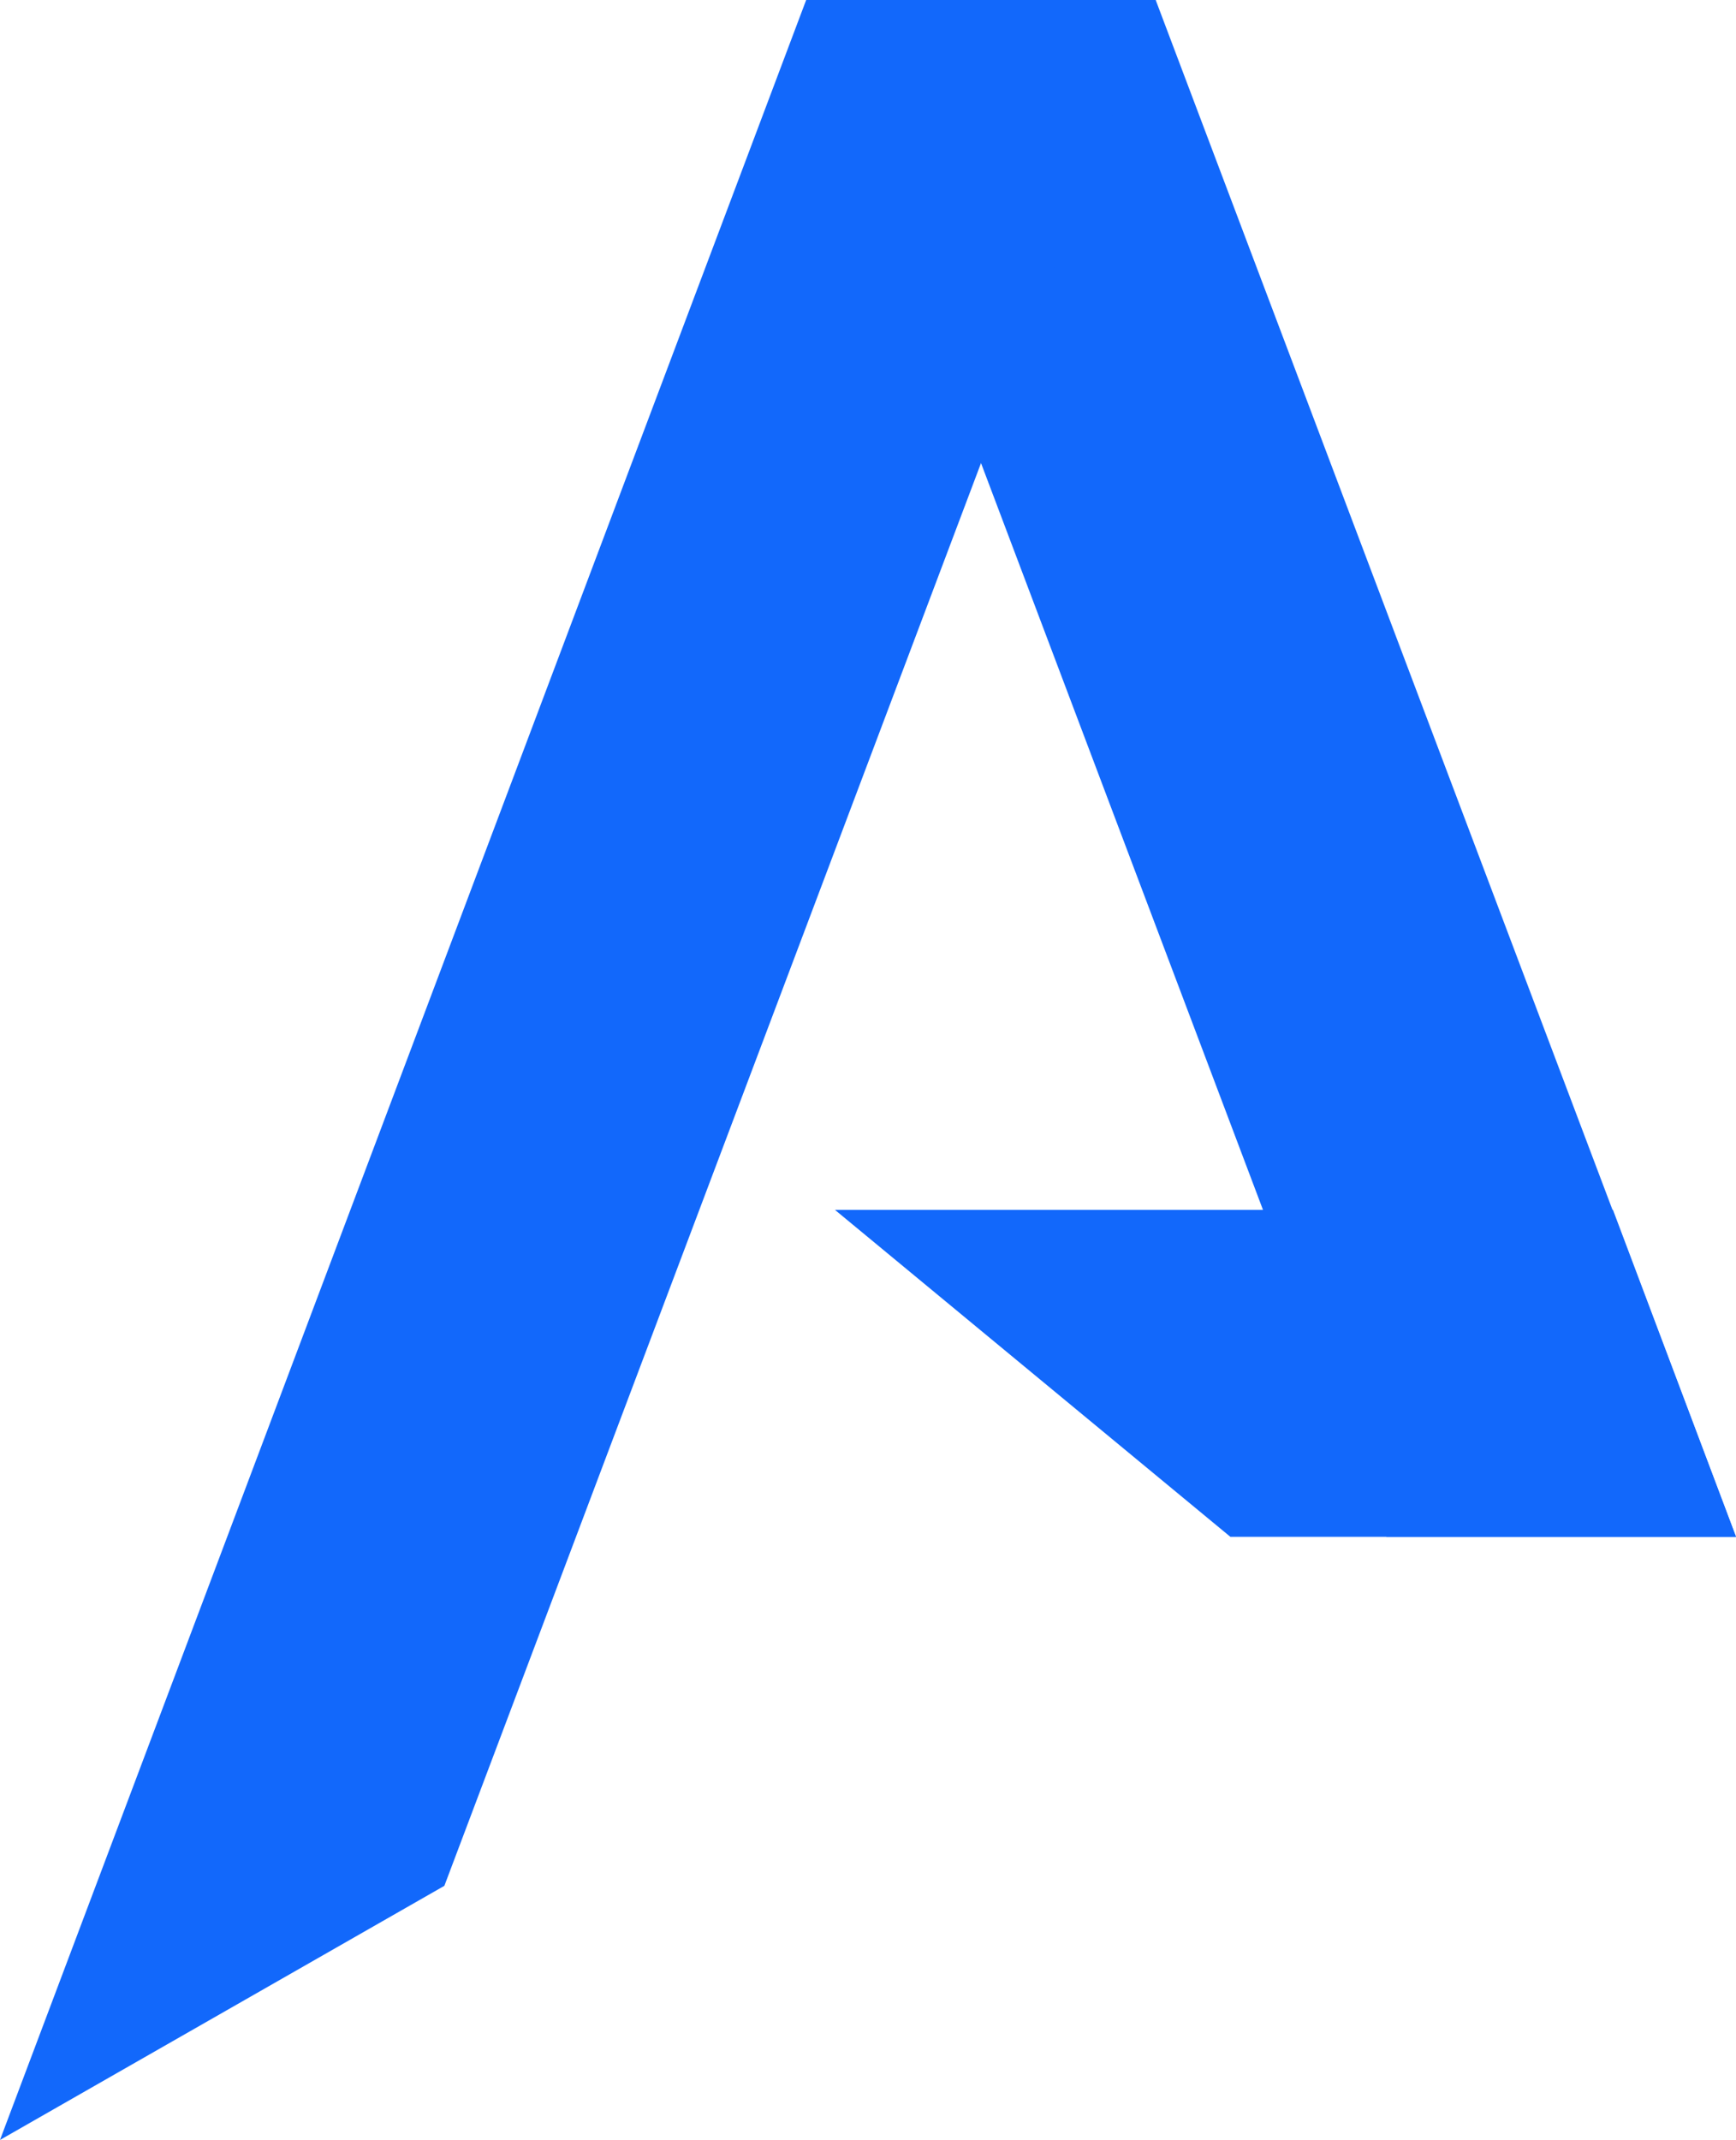
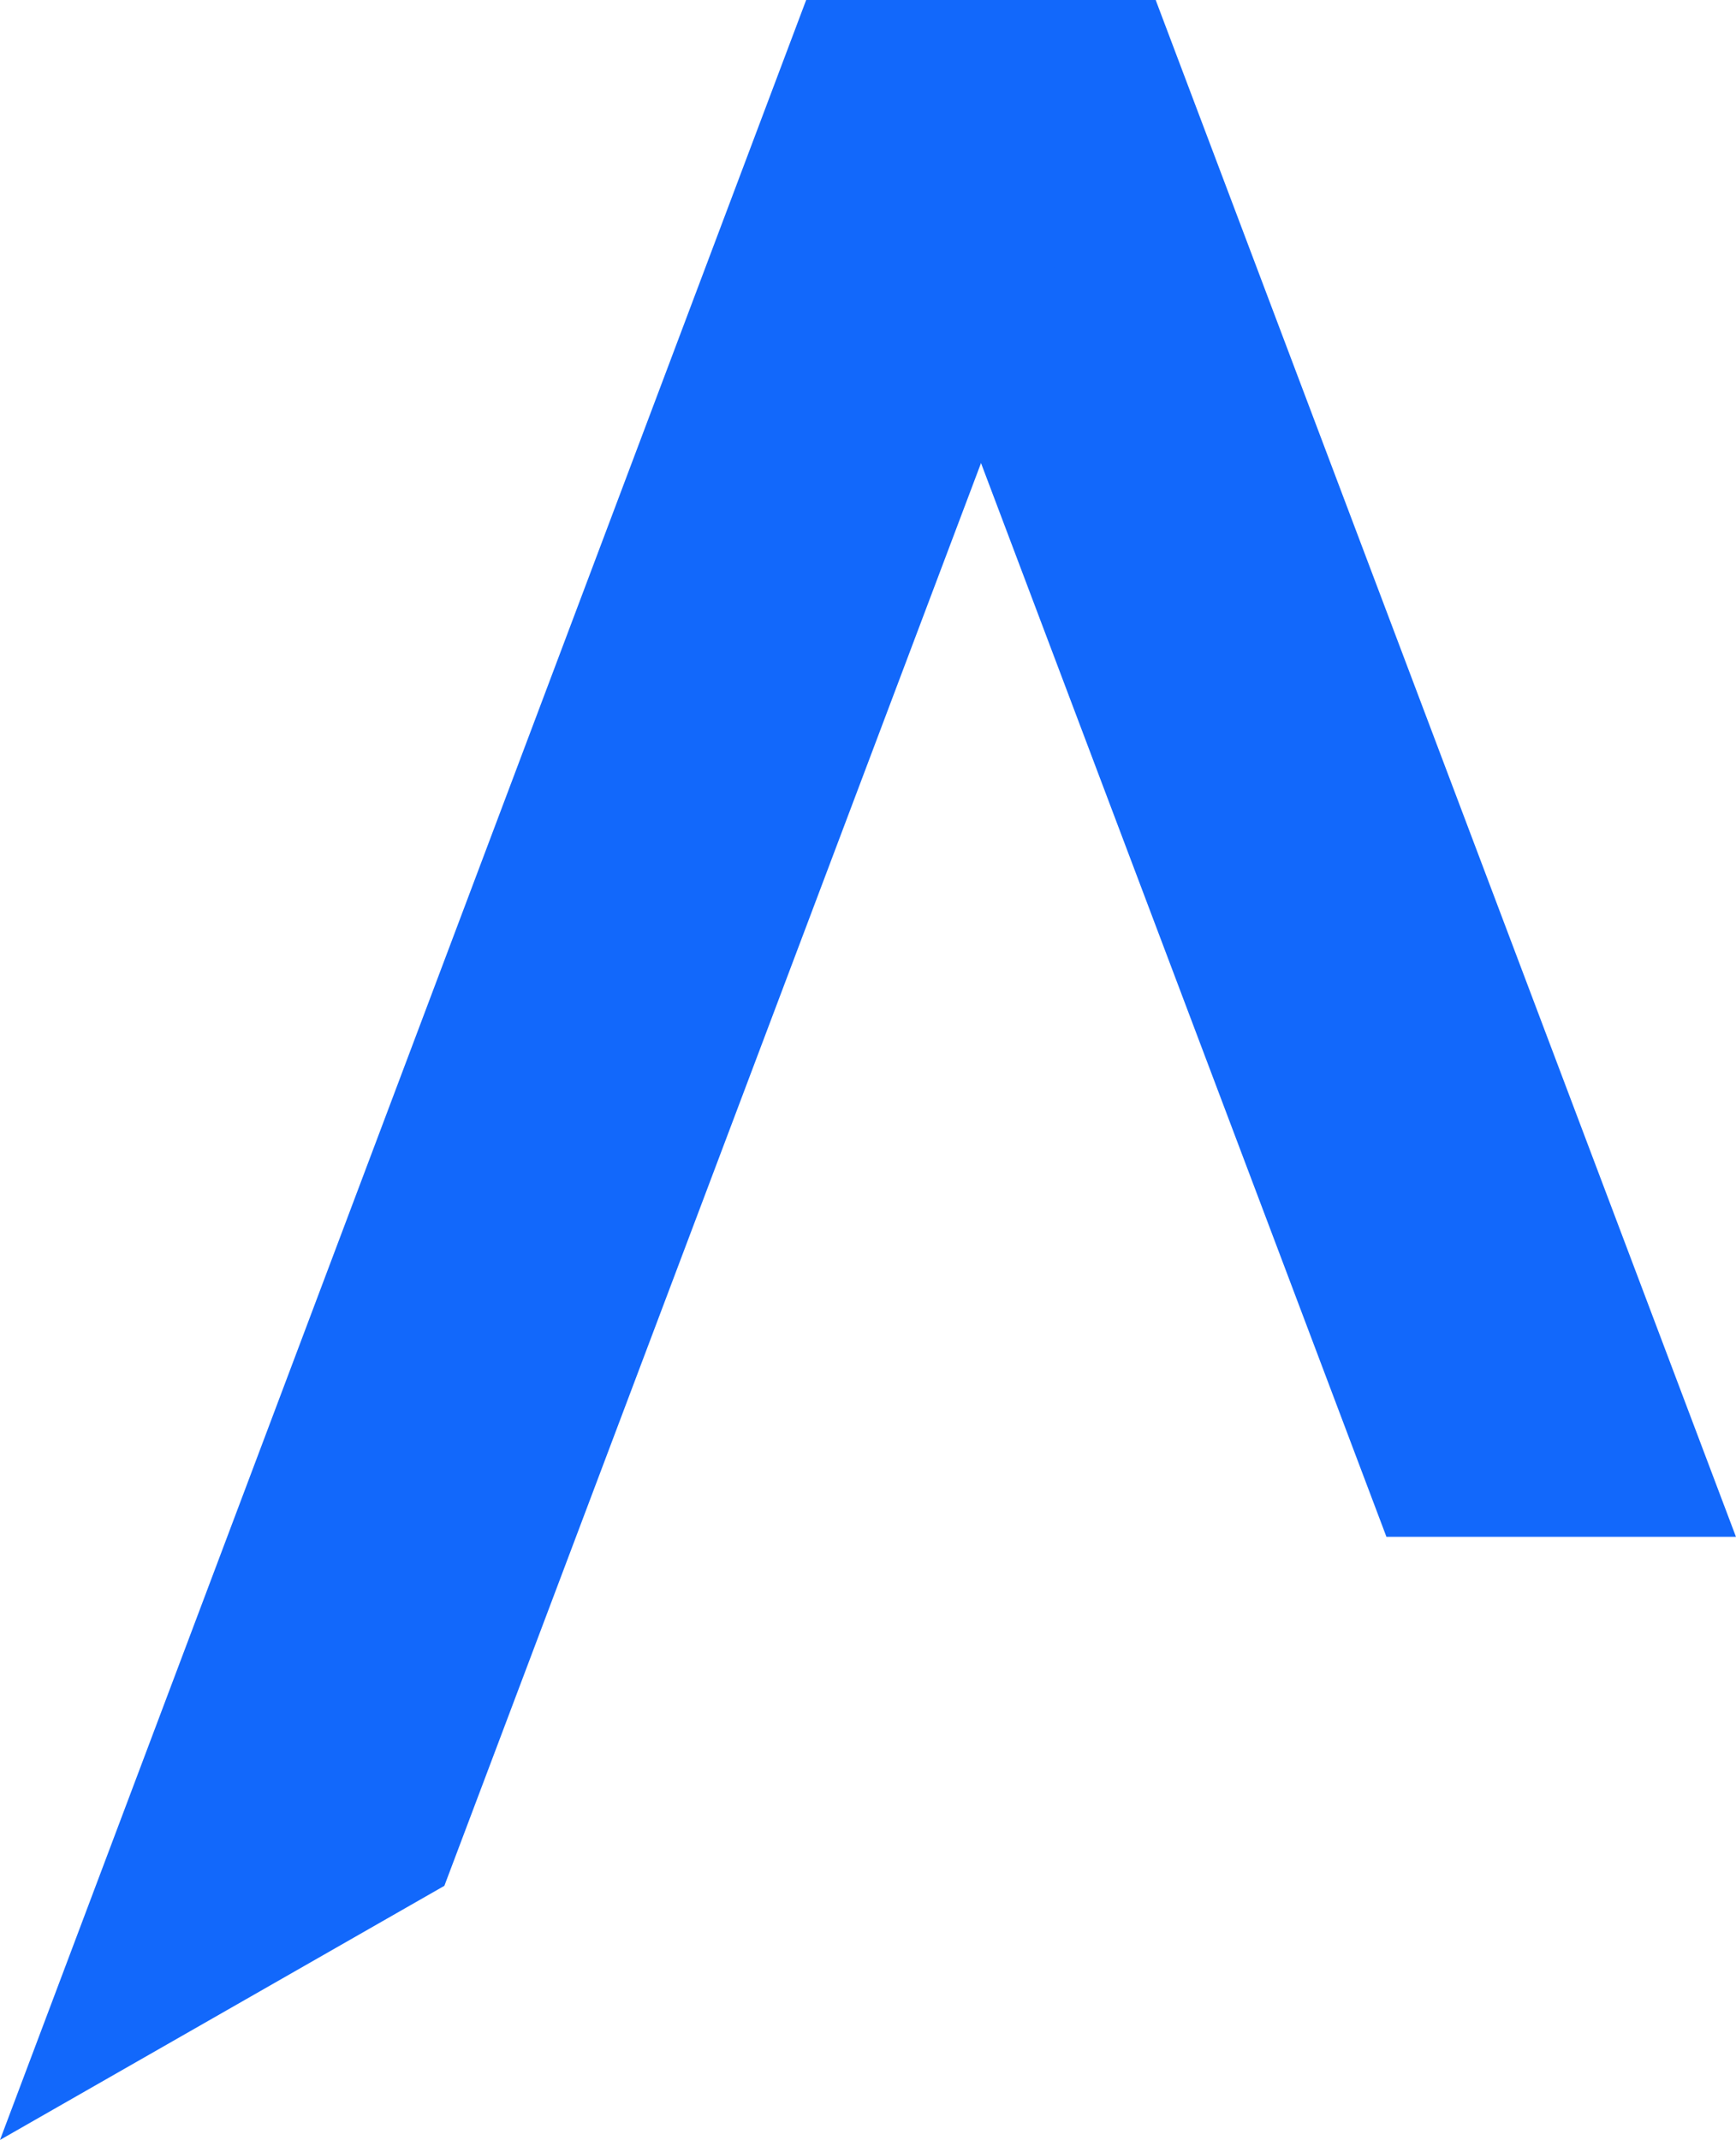
<svg xmlns="http://www.w3.org/2000/svg" id="uuid-4864ec3a-3ae0-4620-92bb-4523c5bdc10b" viewBox="0 0 397 489.25">
  <polygon points="264.29 0 184.36 0 317.06 351.36 396.99 351.36 264.29 0" style="fill:#1268fb;" />
-   <polygon points="190.94 276.61 281.37 351.36 397 351.36 368.86 276.61 190.94 276.61" style="fill:#1268fb;" />
  <polygon points="184.36 0 264.29 0 101.62 431.15 0 489.25 184.36 0" style="fill:#1268fb;" />
</svg>